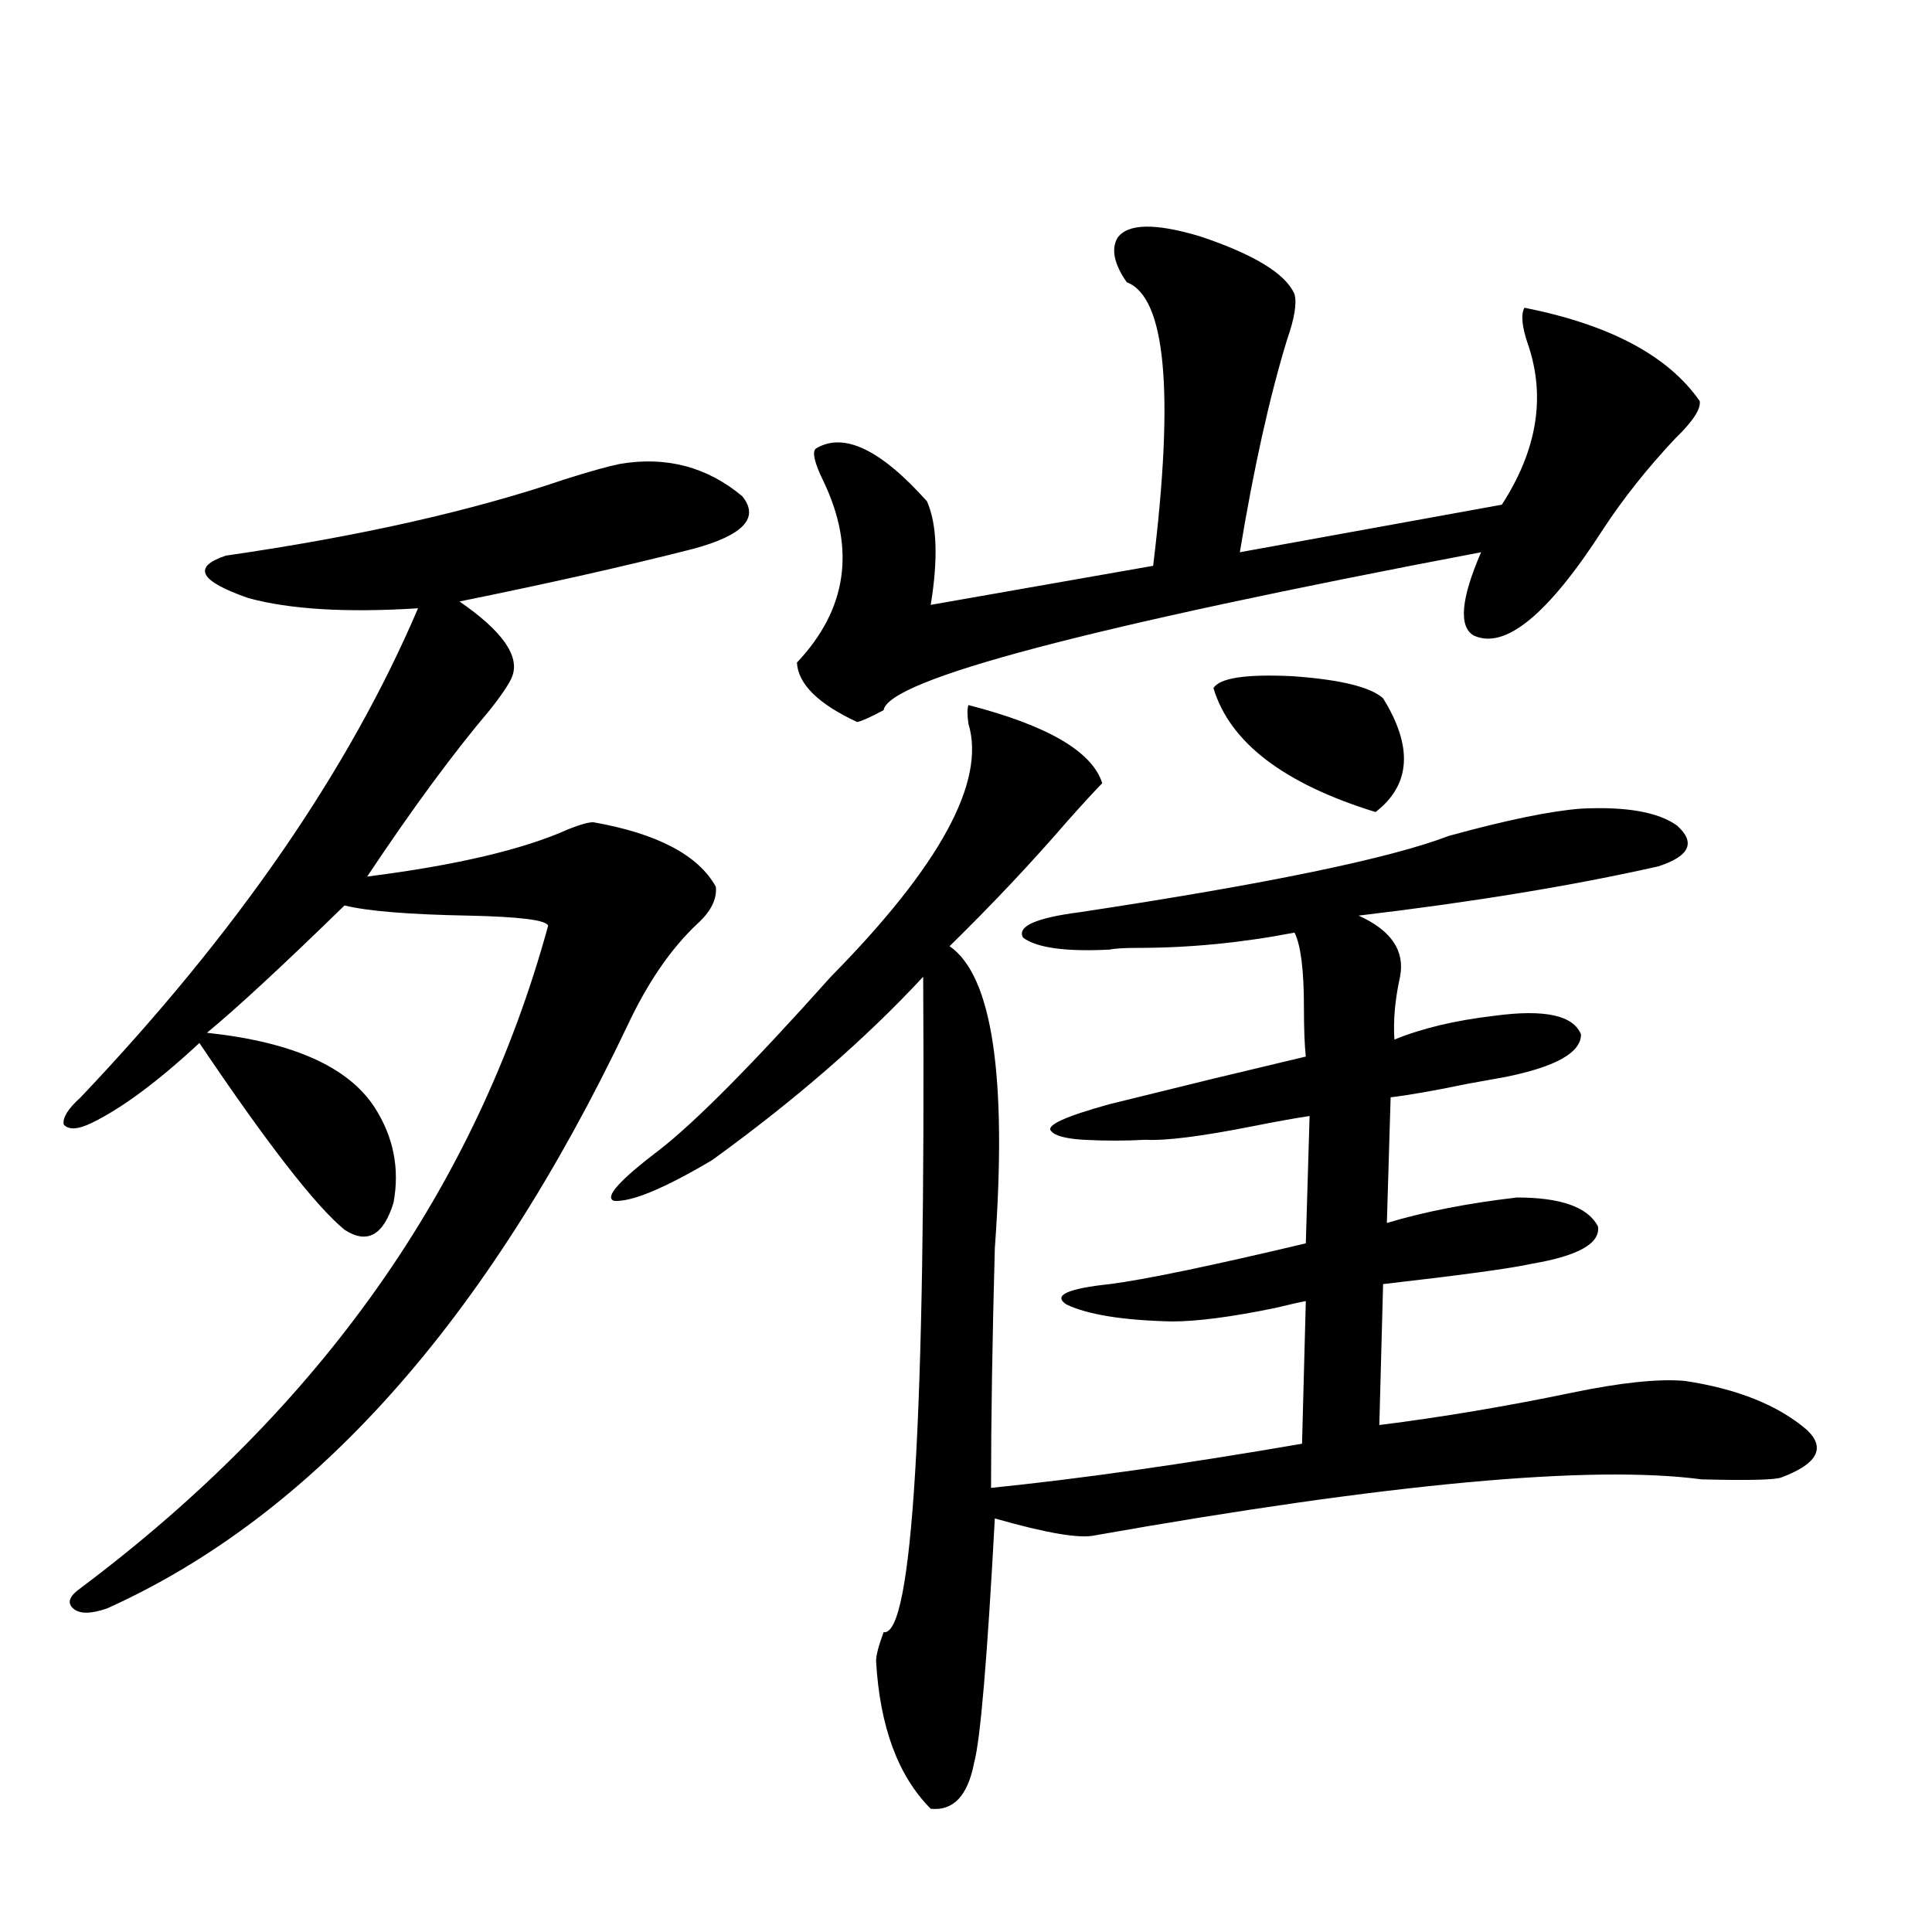
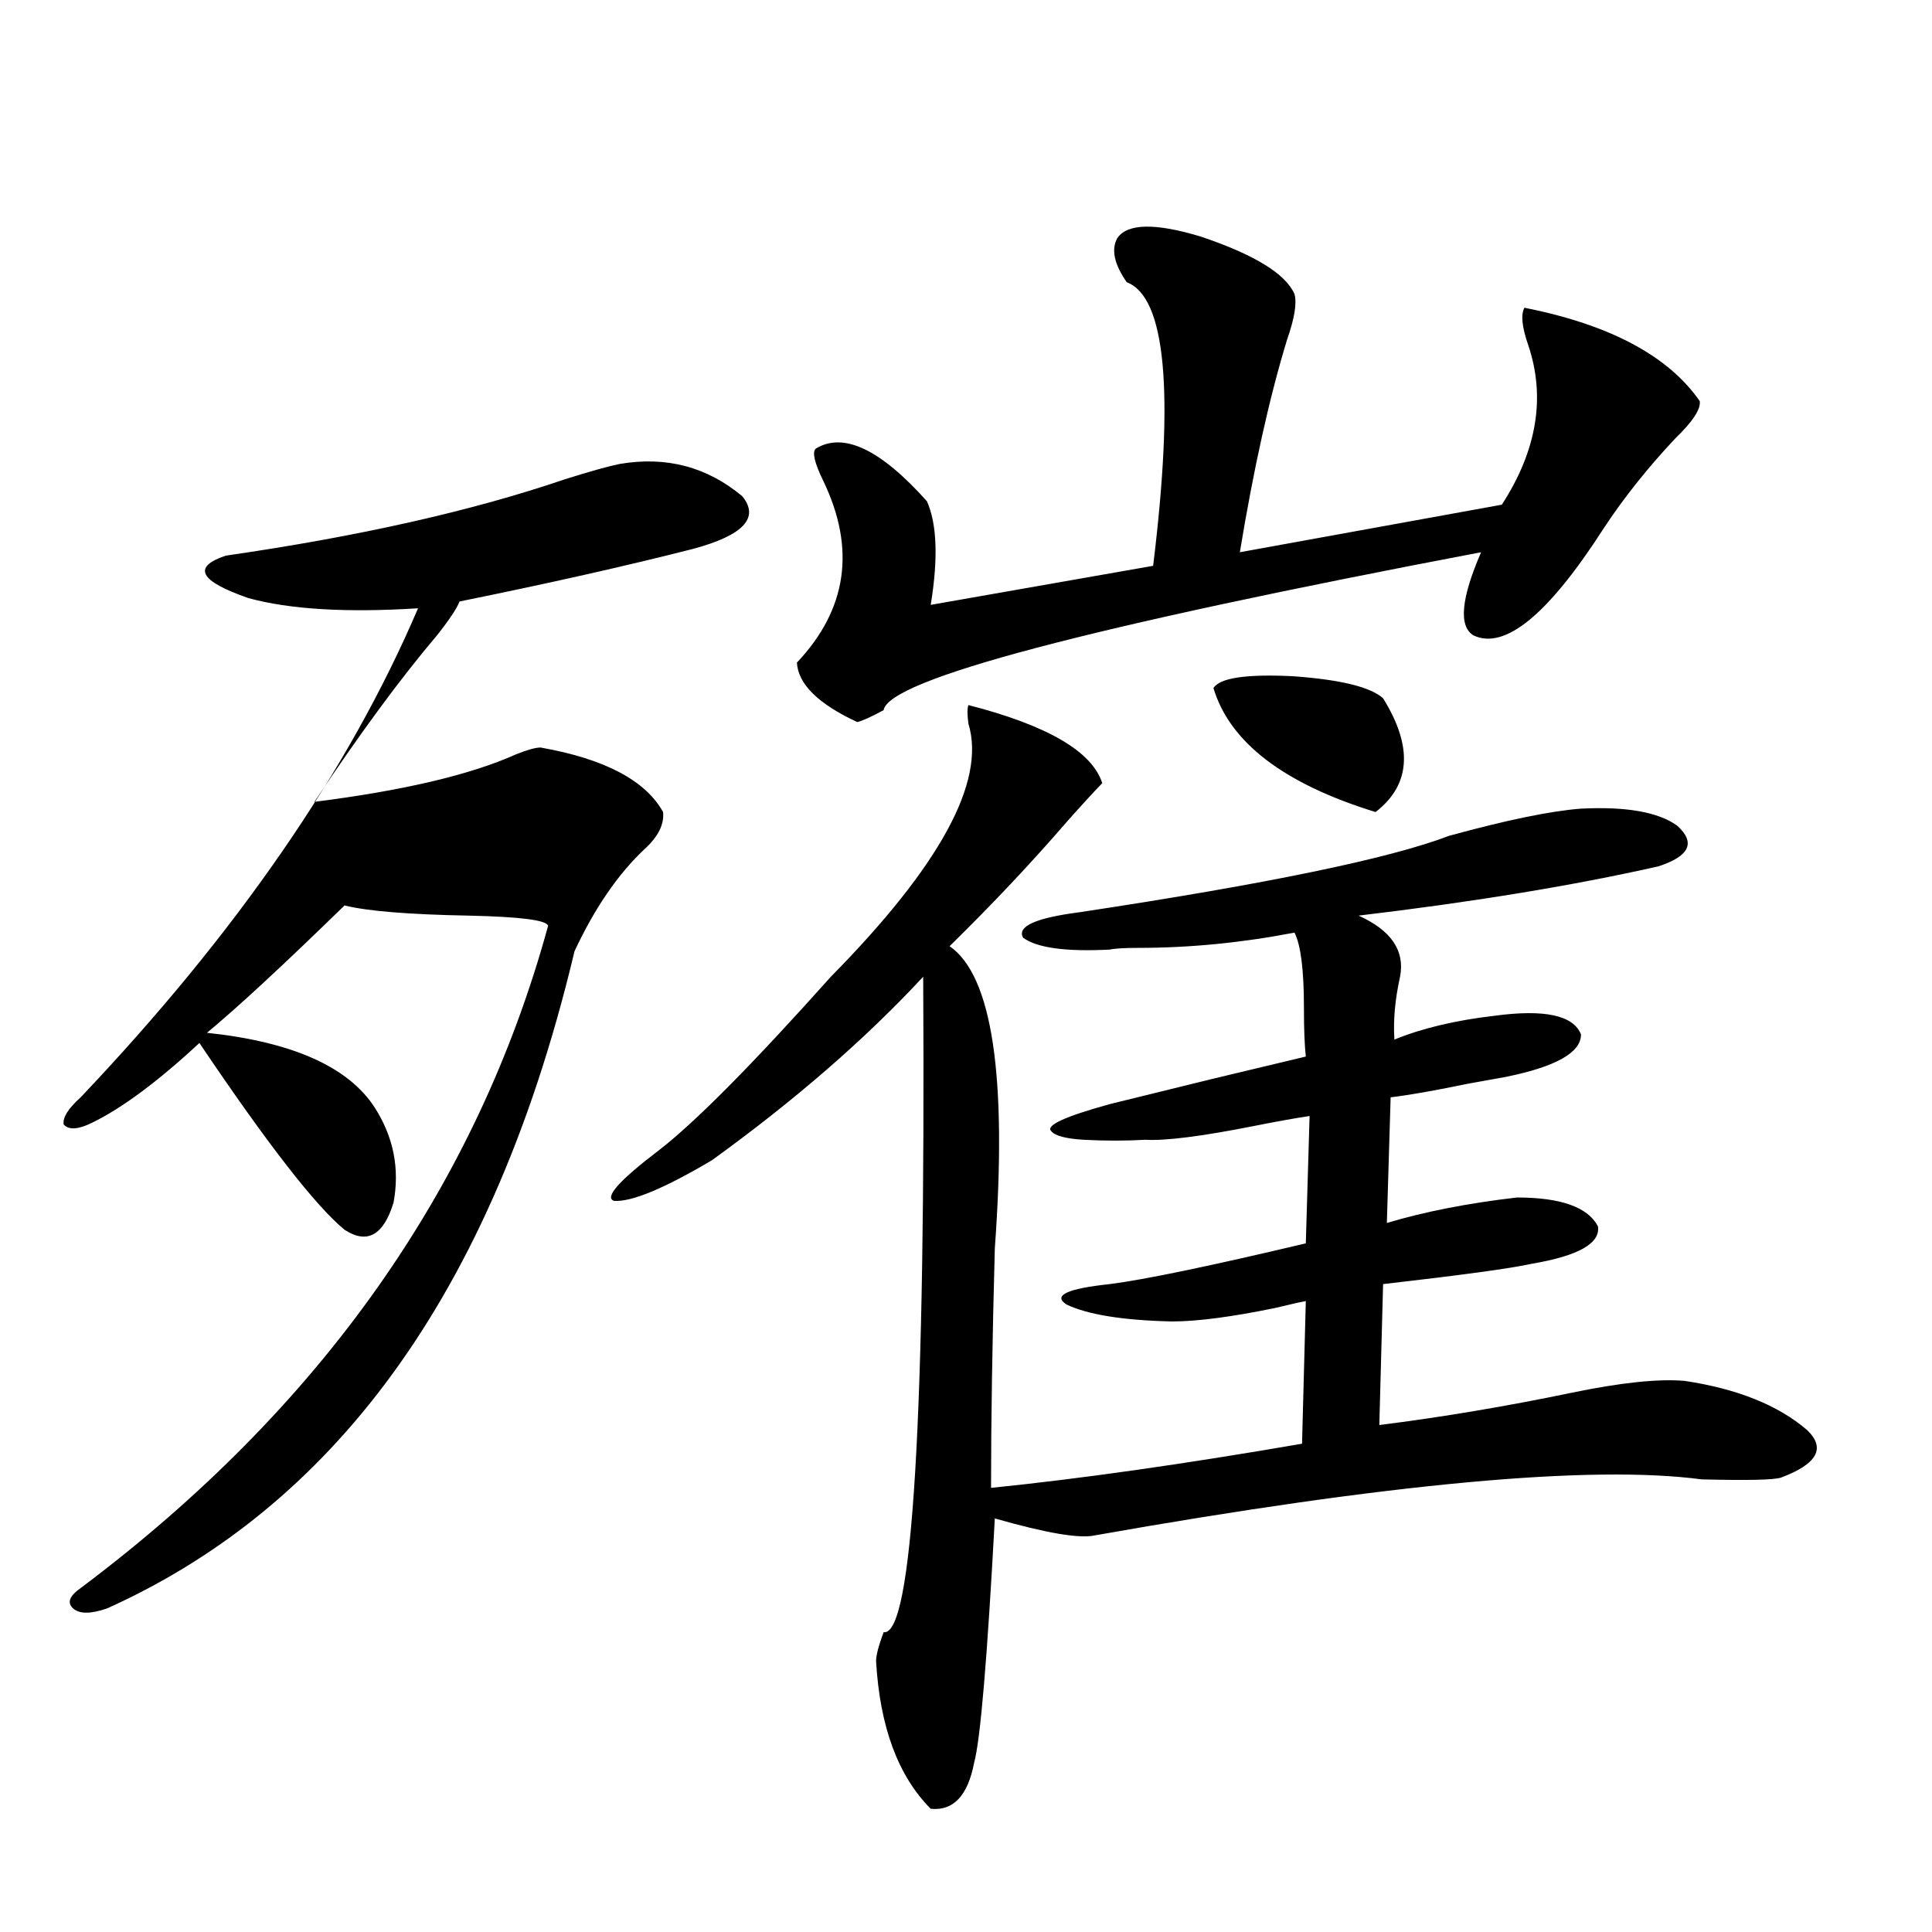
<svg xmlns="http://www.w3.org/2000/svg" version="1.1" id="图层_1" x="0px" y="0px" width="1000px" height="1000px" viewBox="0 0 1000 1000" enable-background="new 0 0 1000 1000" xml:space="preserve">
-   <path d="M320.772,240.137c24.055-4.092,45.197,1.47,63.413,16.699c9.101,11.138,0.641,20.215-25.365,27.246  c-34.48,8.789-74.8,17.881-120.973,27.246c22.104,15.244,31.219,28.125,27.316,38.672c-1.311,3.516-5.213,9.38-11.707,17.578  c-18.871,22.275-39.999,50.977-63.413,86.133c46.173-5.85,80.974-14.063,104.388-24.609c5.854-2.334,10.076-3.516,12.683-3.516  c33.17,5.864,54.298,17.002,63.413,33.398c0.641,6.455-2.606,12.896-9.756,19.336c-13.658,12.896-25.7,30.474-36.097,52.734  C251.826,683.984,162.072,784.482,55.413,832.52c-8.46,2.926-14.313,2.926-17.561,0c-3.262-2.938-1.951-6.44,3.902-10.547  c124.22-93.164,204.873-207.422,241.945-342.773c-0.655-2.925-14.313-4.683-40.975-5.273c-31.219-0.576-52.682-2.334-64.389-5.273  c-31.874,31.064-55.608,53.037-71.218,65.918c44.222,4.697,73.169,17.578,86.827,38.672c9.756,15.244,13.003,31.641,9.756,49.219  c-5.213,17.002-13.658,21.685-25.365,14.063c-14.969-12.305-39.999-44.521-75.12-96.68c-21.463,19.927-39.999,33.701-55.608,41.309  c-7.164,3.516-12.042,3.818-14.634,0.879c-0.655-3.516,2.271-8.198,8.78-14.063c80.639-84.951,138.854-169.326,174.63-253.125  c-37.072,2.349-66.34,0.591-87.803-5.273c-25.365-8.789-29.268-16.108-11.707-21.973c68.932-9.956,127.467-23.14,175.605-39.551  C305.483,243.955,314.919,241.318,320.772,240.137z M501.256,364.941c40.975,10.547,64.054,24.033,69.267,40.43  c-4.558,4.697-10.731,11.426-18.536,20.215c-18.216,21.094-38.383,42.49-60.486,64.16c22.104,15.244,29.908,67.388,23.414,156.445  c-1.311,48.052-1.951,89.36-1.951,123.926c46.173-4.683,99.83-12.305,160.972-22.852l1.951-73.828  c-3.262,0.591-8.46,1.758-15.609,3.516c-22.773,4.697-40.654,7.031-53.657,7.031c-25.365-0.576-43.581-3.516-54.633-8.789  c-7.164-4.683,0.32-8.198,22.438-10.547c18.201-2.334,52.026-9.365,101.461-21.094l1.951-65.918  c-7.805,1.182-17.561,2.939-29.268,5.273c-26.676,5.273-45.212,7.622-55.608,7.031c-10.411,0.591-21.143,0.591-32.194,0  c-9.115-0.576-14.634-2.046-16.585-4.395c-3.262-2.925,6.829-7.607,30.243-14.063c14.299-3.516,32.194-7.91,53.657-13.184  c22.104-5.273,38.048-9.077,47.804-11.426c-0.655-5.85-0.976-14.351-0.976-25.488c0-19.336-1.631-32.217-4.878-38.672  c-27.316,5.273-54.313,7.91-80.974,7.91c-7.164,0-12.042,0.303-14.634,0.879c-22.773,1.182-37.728-0.879-44.877-6.152  c-3.262-5.85,6.494-10.244,29.268-13.184c96.903-14.639,160.637-27.822,191.215-39.551c29.908-8.198,52.682-12.881,68.291-14.063  c23.414-1.167,39.999,1.758,49.755,8.789c9.756,8.789,6.494,15.82-9.756,21.094c-44.236,9.971-95.942,18.457-155.118,25.488  c16.905,7.622,24.055,18.169,21.463,31.641c-2.606,11.729-3.582,22.563-2.927,32.52c14.299-5.85,31.539-9.956,51.706-12.305  c26.006-3.516,40.975-0.288,44.877,9.668c0,9.38-13.018,16.699-39.023,21.973c-3.262,0.591-9.756,1.758-19.512,3.516  c-16.92,3.516-30.243,5.864-39.999,7.031l-1.951,65.039c19.512-5.85,41.95-10.244,67.315-13.184c22.759,0,36.737,4.985,41.95,14.941  c1.296,8.789-10.091,15.244-34.146,19.336c-10.411,2.349-36.097,5.864-77.071,10.547l-1.951,72.949  c32.515-4.092,65.685-9.668,99.51-16.699c25.365-5.273,44.877-7.319,58.535-6.152c27.316,4.106,48.444,12.607,63.413,25.488  c9.756,9.38,5.198,17.578-13.658,24.609c-3.902,1.182-17.561,1.47-40.975,0.879c-57.239-7.607-161.947,2.061-314.139,29.004  c-7.805,1.758-25.045-1.167-51.706-8.789c-3.902,72.647-7.484,114.835-10.731,126.563c-3.262,16.988-10.731,24.898-22.438,23.73  c-16.92-17.001-26.341-42.489-28.292-76.465c0-2.938,1.296-7.91,3.902-14.941c14.954,2.335,21.783-110.742,20.487-339.258  c-29.923,32.231-66.34,63.872-109.266,94.922c-24.725,14.653-41.63,21.685-50.73,21.094c-5.213-1.758,2.592-10.547,23.414-26.367  c18.856-14.639,48.444-44.521,88.778-89.648c56.584-57.417,80.318-101.074,71.218-130.957  C500.601,369.927,500.601,366.699,501.256,364.941z M578.327,123.242c5.198-7.607,19.512-7.91,42.926-0.879  c27.957,9.38,44.222,19.336,48.779,29.883c1.296,4.697,0,12.607-3.902,23.73c-9.115,29.883-17.24,66.509-24.39,109.863  l135.606-24.609c18.201-28.125,22.759-55.659,13.658-82.617c-3.262-9.365-3.902-15.82-1.951-19.336  c44.222,8.789,74.465,24.912,90.729,48.34c0.641,4.106-3.582,10.547-12.683,19.336c-14.313,15.244-26.676,30.762-37.072,46.582  c-28.627,44.536-51.065,62.993-67.315,55.371c-7.805-4.683-6.509-19.033,3.902-43.066  c-203.577,38.672-306.669,65.918-309.261,81.738c-6.509,3.516-11.066,5.576-13.658,6.152c-20.167-9.365-30.578-19.624-31.219-30.762  c26.006-27.534,30.563-58.887,13.658-94.043c-4.558-9.365-5.854-14.941-3.902-16.699c14.299-8.789,33.49,0.303,57.56,27.246  c5.198,11.729,5.854,29.595,1.951,53.613l115.119-20.215c11.052-90.225,6.494-139.155-13.658-146.777  C576.696,136.729,575.065,129.106,578.327,123.242z M628.082,356.152c3.247-5.273,16.905-7.319,40.975-6.152  c24.71,1.758,40.319,5.576,46.828,11.426c15.609,25.2,14.299,44.824-3.902,58.887C664.499,405.674,636.527,384.277,628.082,356.152z  " />
+   <path d="M320.772,240.137c24.055-4.092,45.197,1.47,63.413,16.699c9.101,11.138,0.641,20.215-25.365,27.246  c-34.48,8.789-74.8,17.881-120.973,27.246c-1.311,3.516-5.213,9.38-11.707,17.578  c-18.871,22.275-39.999,50.977-63.413,86.133c46.173-5.85,80.974-14.063,104.388-24.609c5.854-2.334,10.076-3.516,12.683-3.516  c33.17,5.864,54.298,17.002,63.413,33.398c0.641,6.455-2.606,12.896-9.756,19.336c-13.658,12.896-25.7,30.474-36.097,52.734  C251.826,683.984,162.072,784.482,55.413,832.52c-8.46,2.926-14.313,2.926-17.561,0c-3.262-2.938-1.951-6.44,3.902-10.547  c124.22-93.164,204.873-207.422,241.945-342.773c-0.655-2.925-14.313-4.683-40.975-5.273c-31.219-0.576-52.682-2.334-64.389-5.273  c-31.874,31.064-55.608,53.037-71.218,65.918c44.222,4.697,73.169,17.578,86.827,38.672c9.756,15.244,13.003,31.641,9.756,49.219  c-5.213,17.002-13.658,21.685-25.365,14.063c-14.969-12.305-39.999-44.521-75.12-96.68c-21.463,19.927-39.999,33.701-55.608,41.309  c-7.164,3.516-12.042,3.818-14.634,0.879c-0.655-3.516,2.271-8.198,8.78-14.063c80.639-84.951,138.854-169.326,174.63-253.125  c-37.072,2.349-66.34,0.591-87.803-5.273c-25.365-8.789-29.268-16.108-11.707-21.973c68.932-9.956,127.467-23.14,175.605-39.551  C305.483,243.955,314.919,241.318,320.772,240.137z M501.256,364.941c40.975,10.547,64.054,24.033,69.267,40.43  c-4.558,4.697-10.731,11.426-18.536,20.215c-18.216,21.094-38.383,42.49-60.486,64.16c22.104,15.244,29.908,67.388,23.414,156.445  c-1.311,48.052-1.951,89.36-1.951,123.926c46.173-4.683,99.83-12.305,160.972-22.852l1.951-73.828  c-3.262,0.591-8.46,1.758-15.609,3.516c-22.773,4.697-40.654,7.031-53.657,7.031c-25.365-0.576-43.581-3.516-54.633-8.789  c-7.164-4.683,0.32-8.198,22.438-10.547c18.201-2.334,52.026-9.365,101.461-21.094l1.951-65.918  c-7.805,1.182-17.561,2.939-29.268,5.273c-26.676,5.273-45.212,7.622-55.608,7.031c-10.411,0.591-21.143,0.591-32.194,0  c-9.115-0.576-14.634-2.046-16.585-4.395c-3.262-2.925,6.829-7.607,30.243-14.063c14.299-3.516,32.194-7.91,53.657-13.184  c22.104-5.273,38.048-9.077,47.804-11.426c-0.655-5.85-0.976-14.351-0.976-25.488c0-19.336-1.631-32.217-4.878-38.672  c-27.316,5.273-54.313,7.91-80.974,7.91c-7.164,0-12.042,0.303-14.634,0.879c-22.773,1.182-37.728-0.879-44.877-6.152  c-3.262-5.85,6.494-10.244,29.268-13.184c96.903-14.639,160.637-27.822,191.215-39.551c29.908-8.198,52.682-12.881,68.291-14.063  c23.414-1.167,39.999,1.758,49.755,8.789c9.756,8.789,6.494,15.82-9.756,21.094c-44.236,9.971-95.942,18.457-155.118,25.488  c16.905,7.622,24.055,18.169,21.463,31.641c-2.606,11.729-3.582,22.563-2.927,32.52c14.299-5.85,31.539-9.956,51.706-12.305  c26.006-3.516,40.975-0.288,44.877,9.668c0,9.38-13.018,16.699-39.023,21.973c-3.262,0.591-9.756,1.758-19.512,3.516  c-16.92,3.516-30.243,5.864-39.999,7.031l-1.951,65.039c19.512-5.85,41.95-10.244,67.315-13.184c22.759,0,36.737,4.985,41.95,14.941  c1.296,8.789-10.091,15.244-34.146,19.336c-10.411,2.349-36.097,5.864-77.071,10.547l-1.951,72.949  c32.515-4.092,65.685-9.668,99.51-16.699c25.365-5.273,44.877-7.319,58.535-6.152c27.316,4.106,48.444,12.607,63.413,25.488  c9.756,9.38,5.198,17.578-13.658,24.609c-3.902,1.182-17.561,1.47-40.975,0.879c-57.239-7.607-161.947,2.061-314.139,29.004  c-7.805,1.758-25.045-1.167-51.706-8.789c-3.902,72.647-7.484,114.835-10.731,126.563c-3.262,16.988-10.731,24.898-22.438,23.73  c-16.92-17.001-26.341-42.489-28.292-76.465c0-2.938,1.296-7.91,3.902-14.941c14.954,2.335,21.783-110.742,20.487-339.258  c-29.923,32.231-66.34,63.872-109.266,94.922c-24.725,14.653-41.63,21.685-50.73,21.094c-5.213-1.758,2.592-10.547,23.414-26.367  c18.856-14.639,48.444-44.521,88.778-89.648c56.584-57.417,80.318-101.074,71.218-130.957  C500.601,369.927,500.601,366.699,501.256,364.941z M578.327,123.242c5.198-7.607,19.512-7.91,42.926-0.879  c27.957,9.38,44.222,19.336,48.779,29.883c1.296,4.697,0,12.607-3.902,23.73c-9.115,29.883-17.24,66.509-24.39,109.863  l135.606-24.609c18.201-28.125,22.759-55.659,13.658-82.617c-3.262-9.365-3.902-15.82-1.951-19.336  c44.222,8.789,74.465,24.912,90.729,48.34c0.641,4.106-3.582,10.547-12.683,19.336c-14.313,15.244-26.676,30.762-37.072,46.582  c-28.627,44.536-51.065,62.993-67.315,55.371c-7.805-4.683-6.509-19.033,3.902-43.066  c-203.577,38.672-306.669,65.918-309.261,81.738c-6.509,3.516-11.066,5.576-13.658,6.152c-20.167-9.365-30.578-19.624-31.219-30.762  c26.006-27.534,30.563-58.887,13.658-94.043c-4.558-9.365-5.854-14.941-3.902-16.699c14.299-8.789,33.49,0.303,57.56,27.246  c5.198,11.729,5.854,29.595,1.951,53.613l115.119-20.215c11.052-90.225,6.494-139.155-13.658-146.777  C576.696,136.729,575.065,129.106,578.327,123.242z M628.082,356.152c3.247-5.273,16.905-7.319,40.975-6.152  c24.71,1.758,40.319,5.576,46.828,11.426c15.609,25.2,14.299,44.824-3.902,58.887C664.499,405.674,636.527,384.277,628.082,356.152z  " />
</svg>